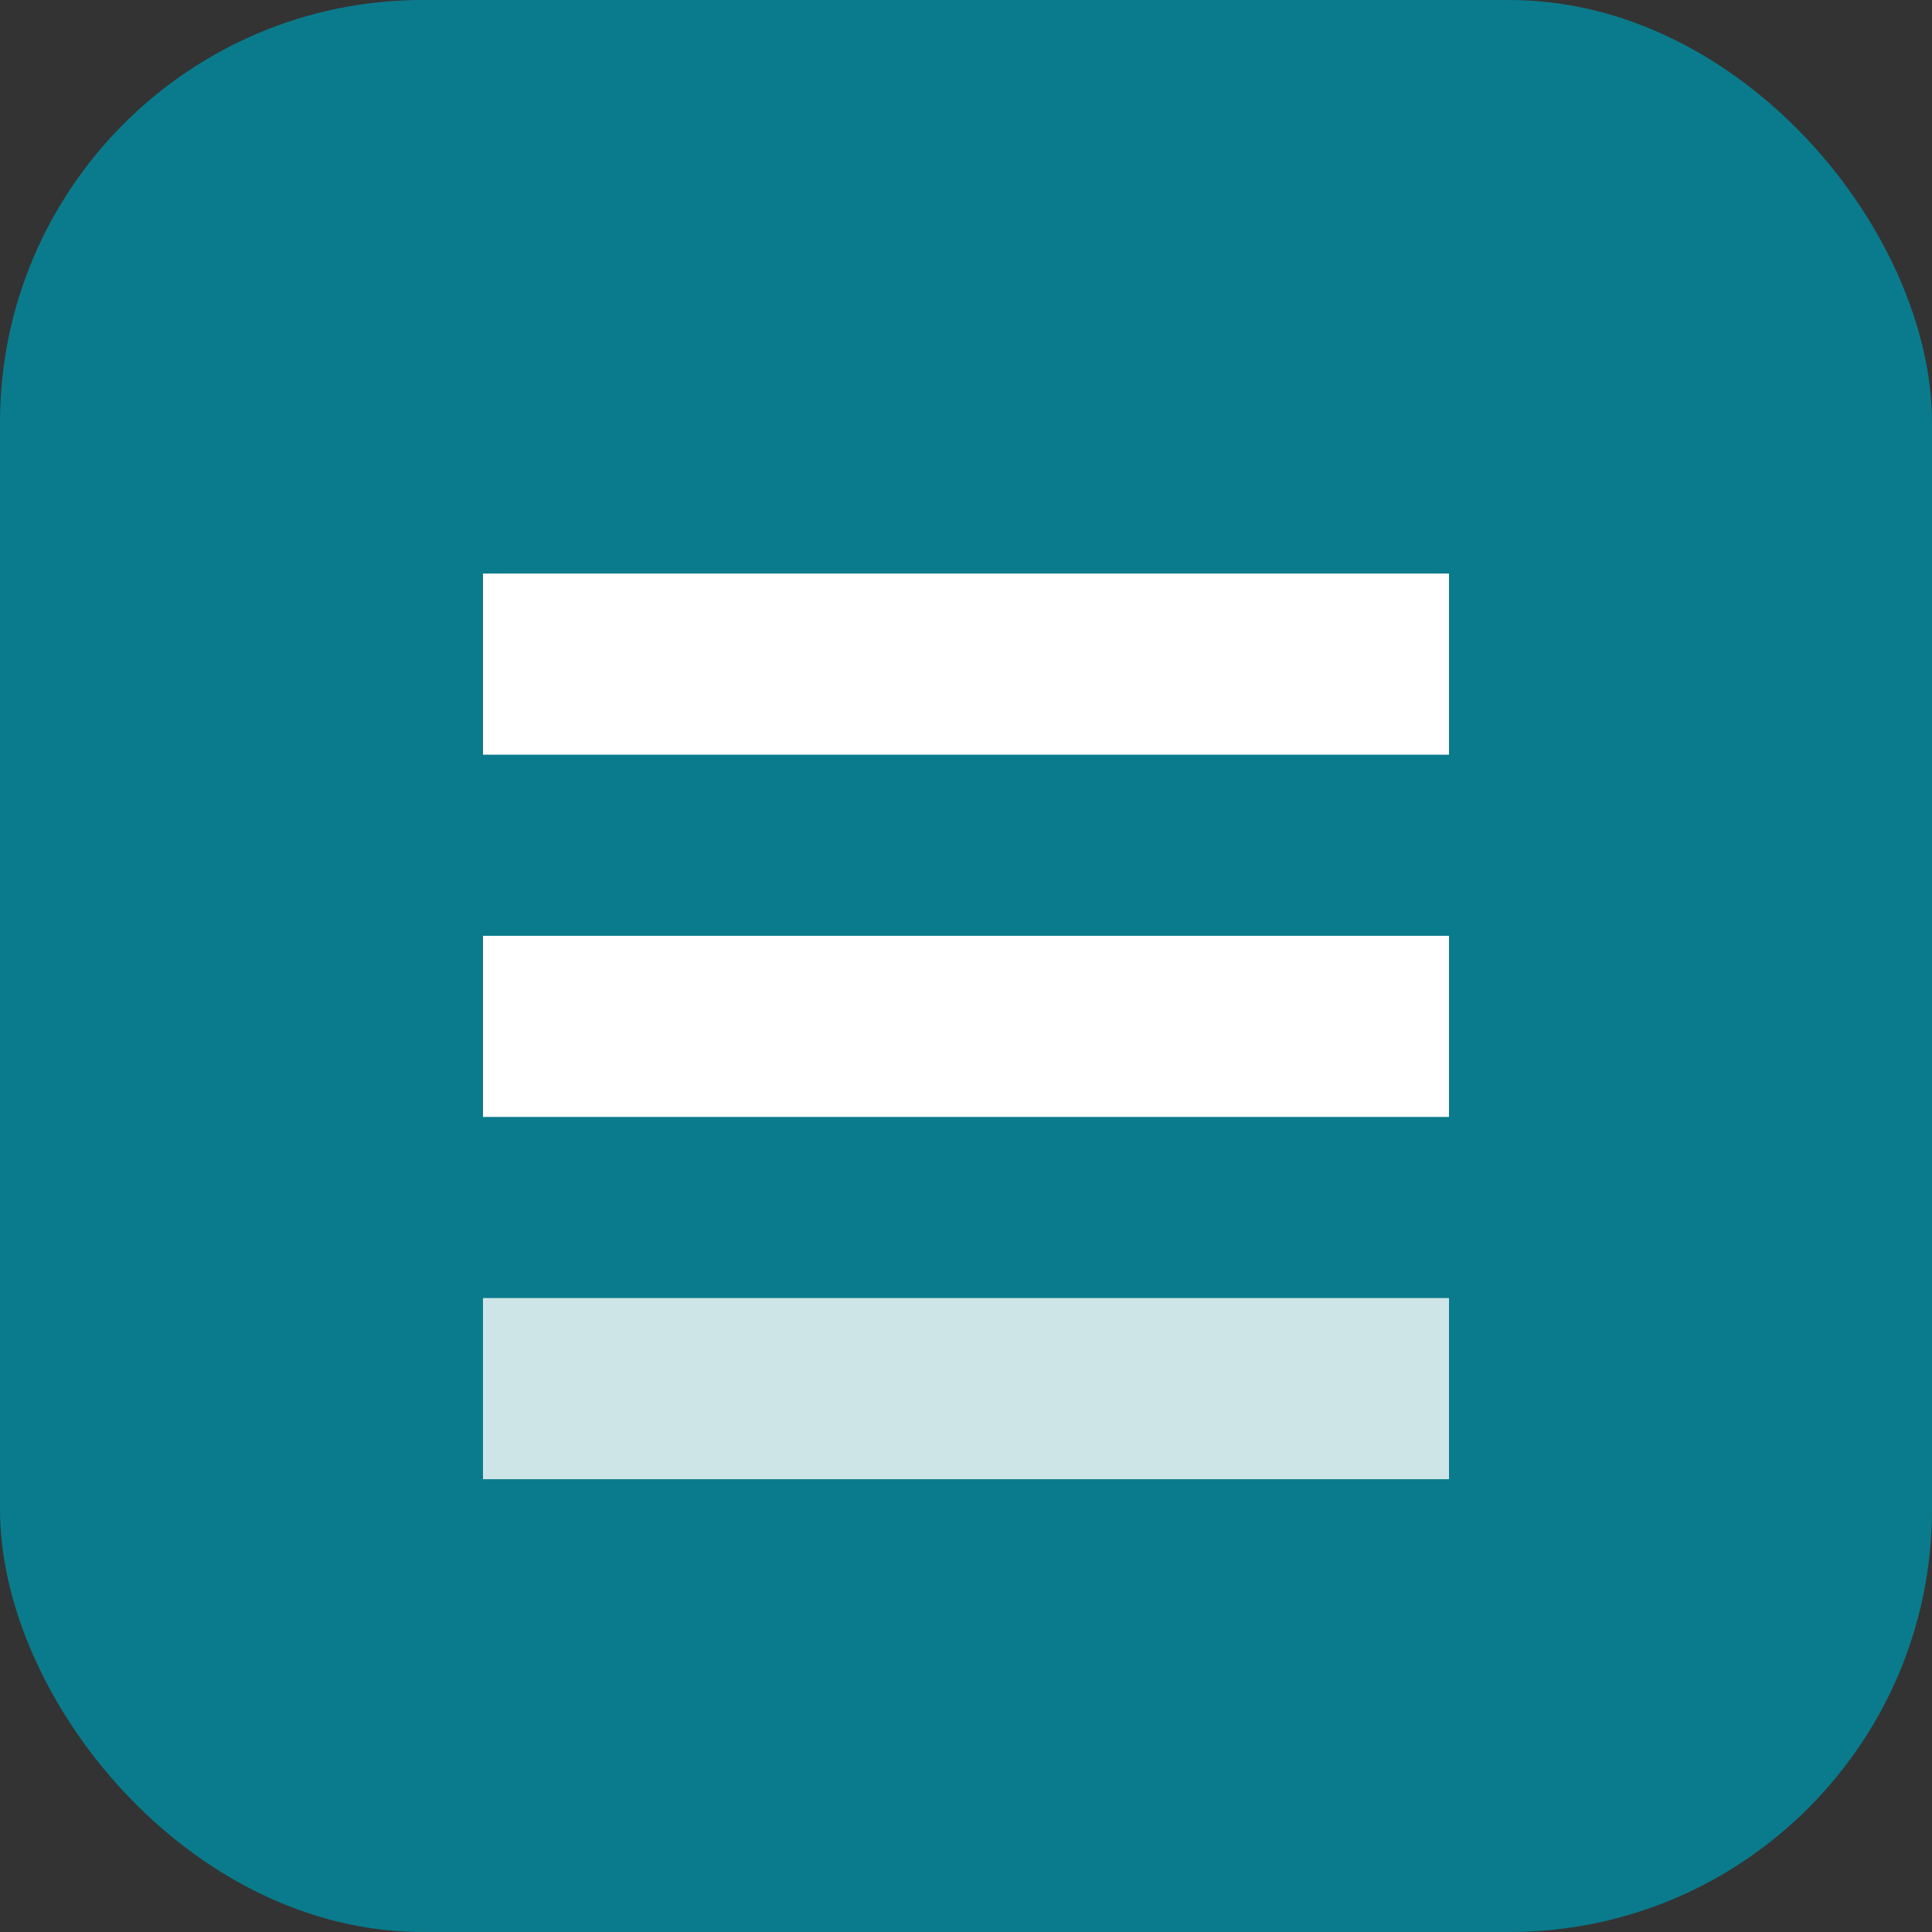
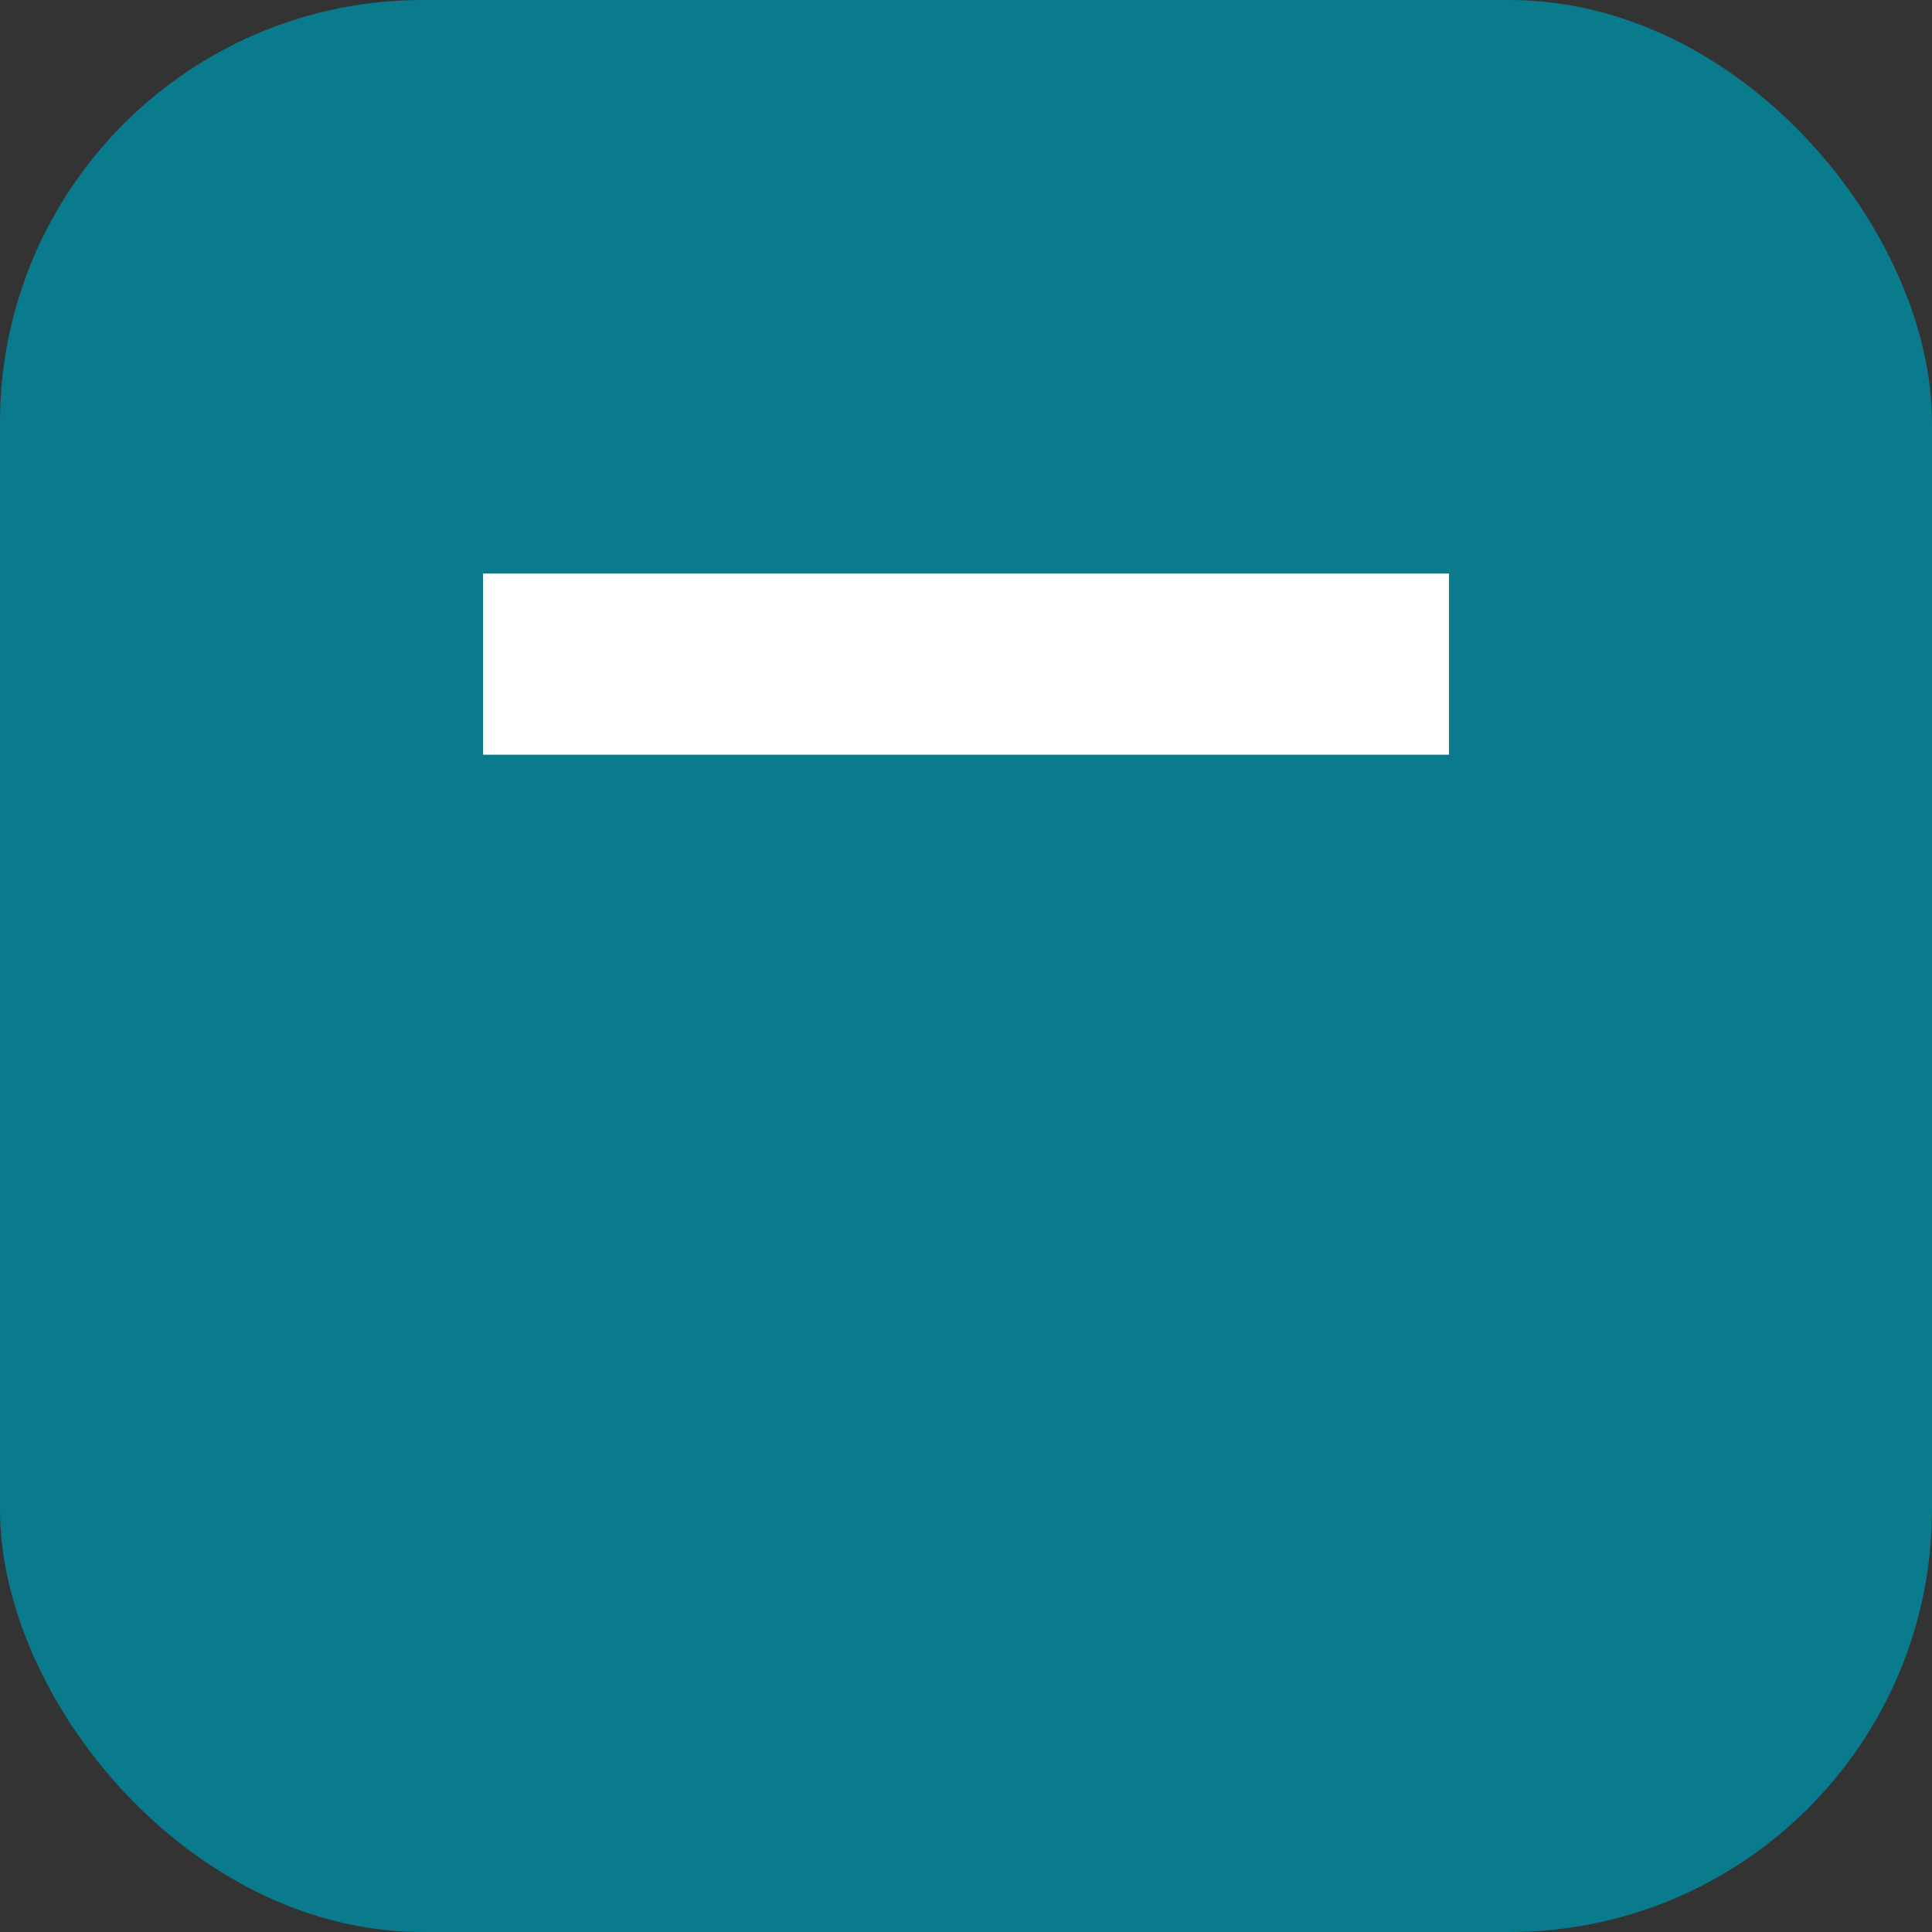
<svg xmlns="http://www.w3.org/2000/svg" viewBox="0 0 64 64">
  <rect x="0" y="0" width="64" height="64" fill="#333333" stroke="none" />
  <rect width="64" height="64" rx="14" fill="#0a7b8c" />
-   <path d="M16 34h32" stroke="white" stroke-width="6" />
  <path d="M16 22h32" stroke="white" stroke-width="6" />
-   <path d="M16 46h32" stroke="white" stroke-width="6" opacity=".8" />
</svg>